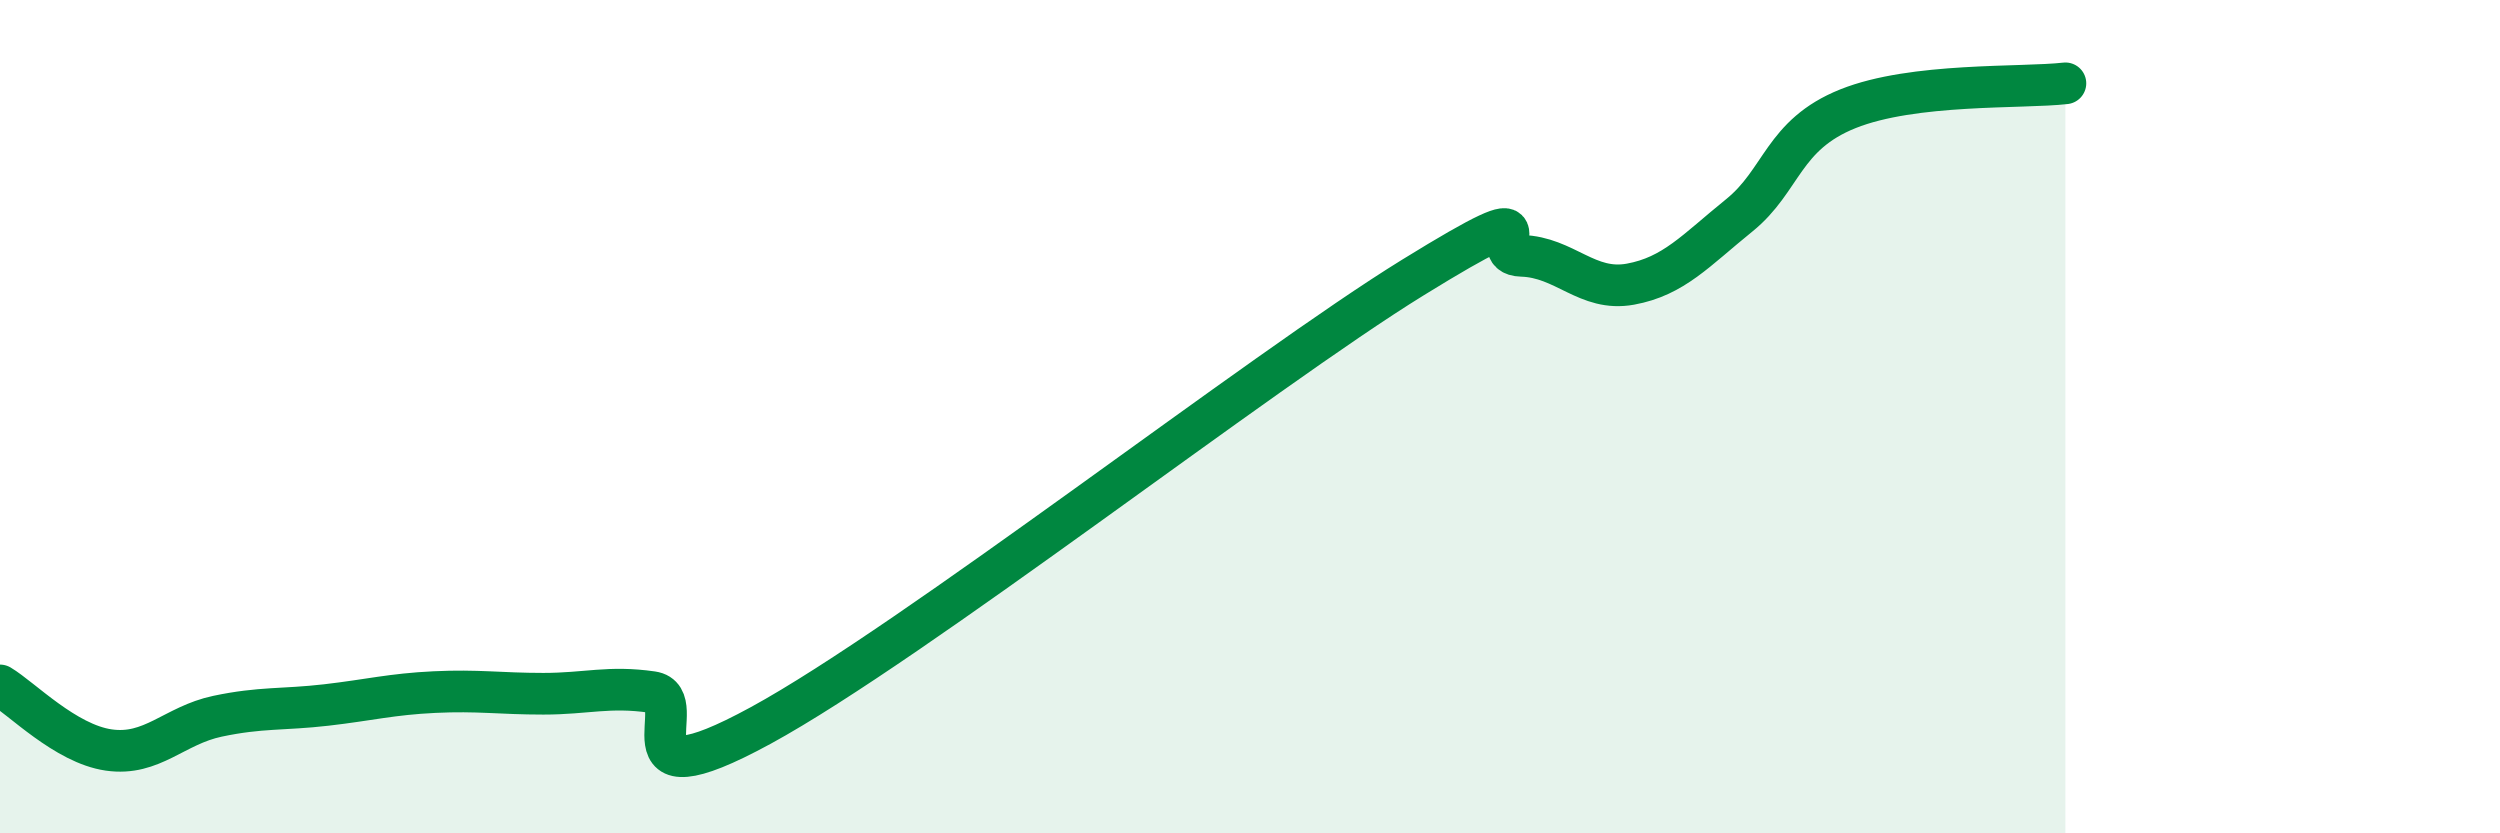
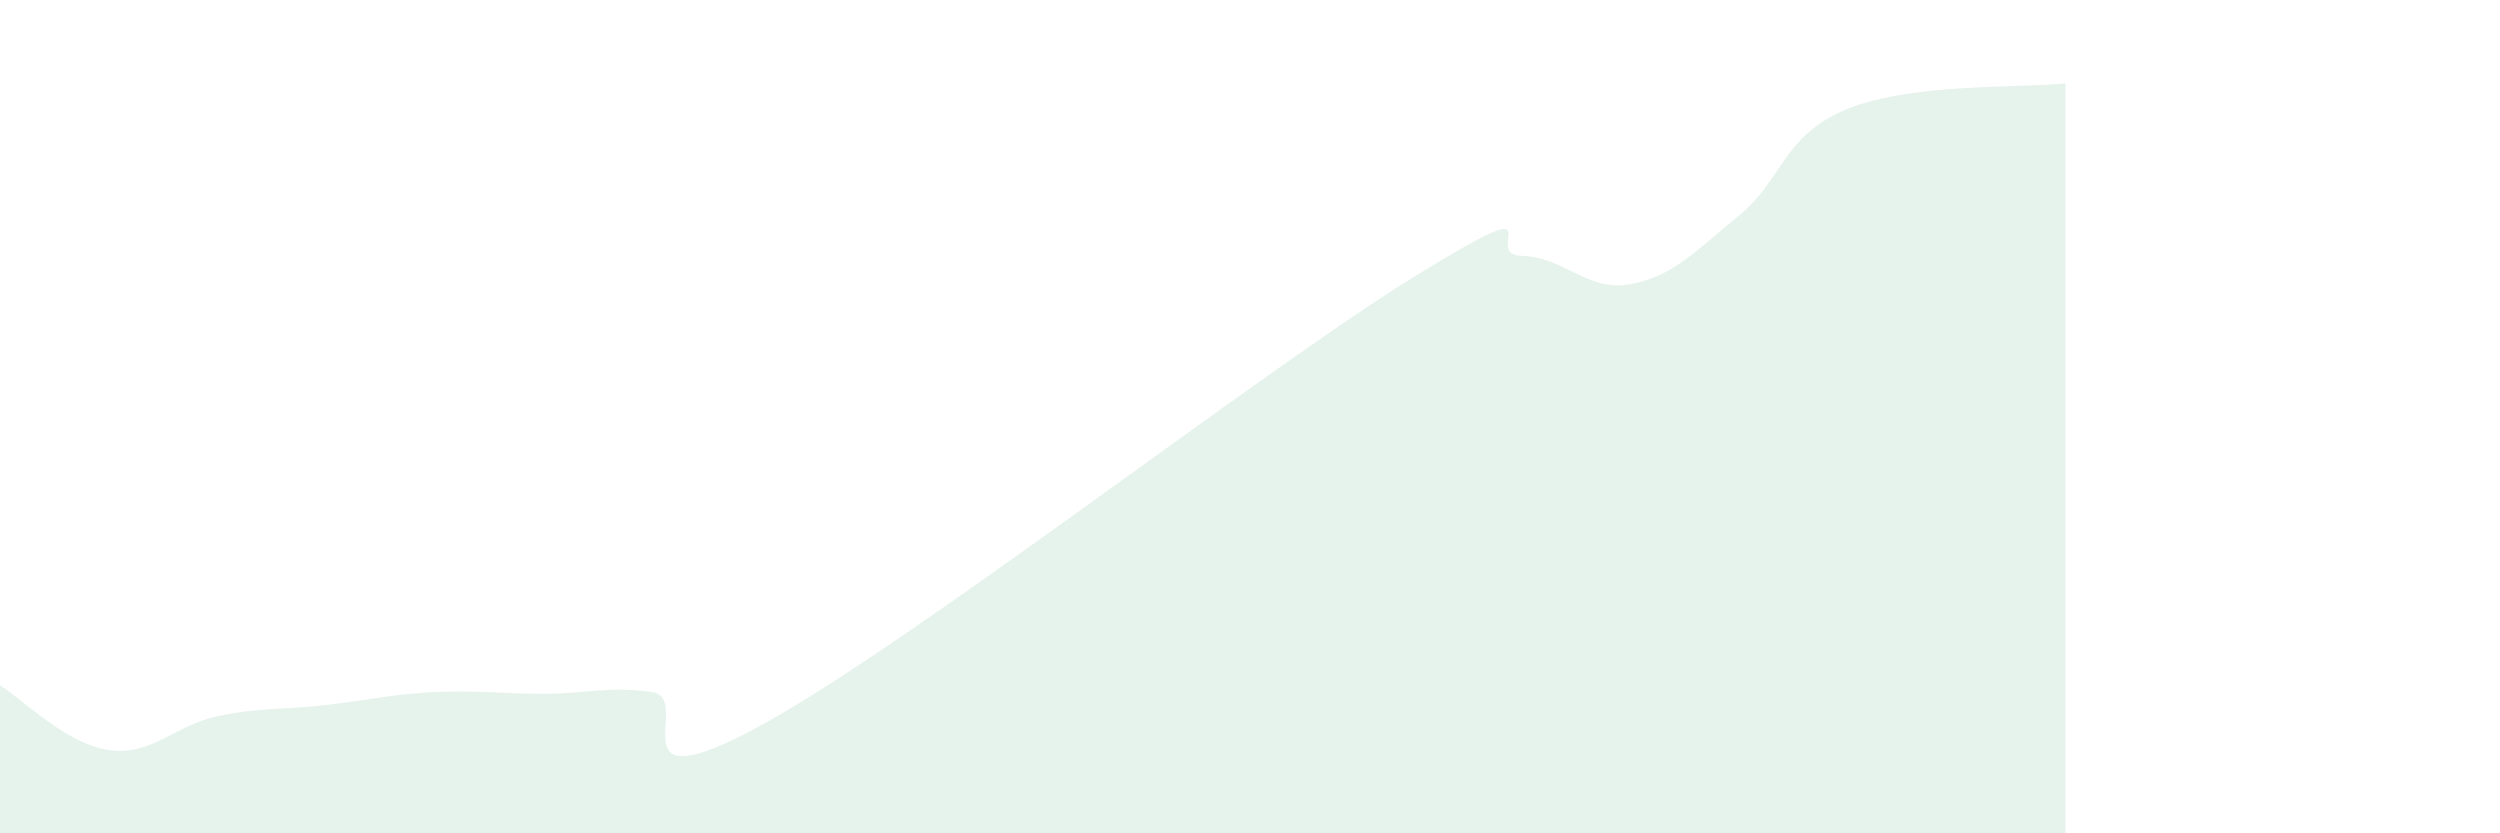
<svg xmlns="http://www.w3.org/2000/svg" width="60" height="20" viewBox="0 0 60 20">
  <path d="M 0,16.45 C 0.52,16.76 1.57,17.85 2.61,18 C 3.65,18.15 4.18,17.41 5.22,17.19 C 6.26,16.97 6.79,17.04 7.83,16.92 C 8.87,16.8 9.39,16.66 10.43,16.61 C 11.47,16.56 12,16.65 13.04,16.65 C 14.08,16.65 14.61,16.46 15.65,16.61 C 16.69,16.76 14.61,19.4 18.26,17.41 C 21.91,15.42 30.26,8.91 33.91,6.66 C 37.56,4.41 35.48,6.11 36.52,6.14 C 37.56,6.17 38.09,7.01 39.13,6.82 C 40.17,6.63 40.7,6.01 41.74,5.17 C 42.78,4.33 42.78,3.24 44.35,2.61 C 45.92,1.98 48.53,2.12 49.57,2L49.57 20L0 20Z" fill="#008740" opacity="0.1" stroke-linecap="round" stroke-linejoin="round" />
-   <path d="M 0,16.45 C 0.52,16.76 1.57,17.85 2.61,18 C 3.65,18.15 4.18,17.41 5.22,17.19 C 6.26,16.97 6.79,17.04 7.83,16.92 C 8.87,16.8 9.39,16.66 10.43,16.61 C 11.47,16.56 12,16.65 13.04,16.65 C 14.08,16.65 14.61,16.46 15.65,16.61 C 16.69,16.76 14.61,19.4 18.26,17.41 C 21.91,15.42 30.26,8.91 33.91,6.66 C 37.56,4.41 35.48,6.11 36.52,6.14 C 37.56,6.17 38.09,7.01 39.13,6.82 C 40.17,6.63 40.7,6.01 41.74,5.17 C 42.78,4.33 42.78,3.24 44.35,2.61 C 45.92,1.98 48.53,2.12 49.57,2" stroke="#008740" stroke-width="1" fill="none" stroke-linecap="round" stroke-linejoin="round" />
</svg>